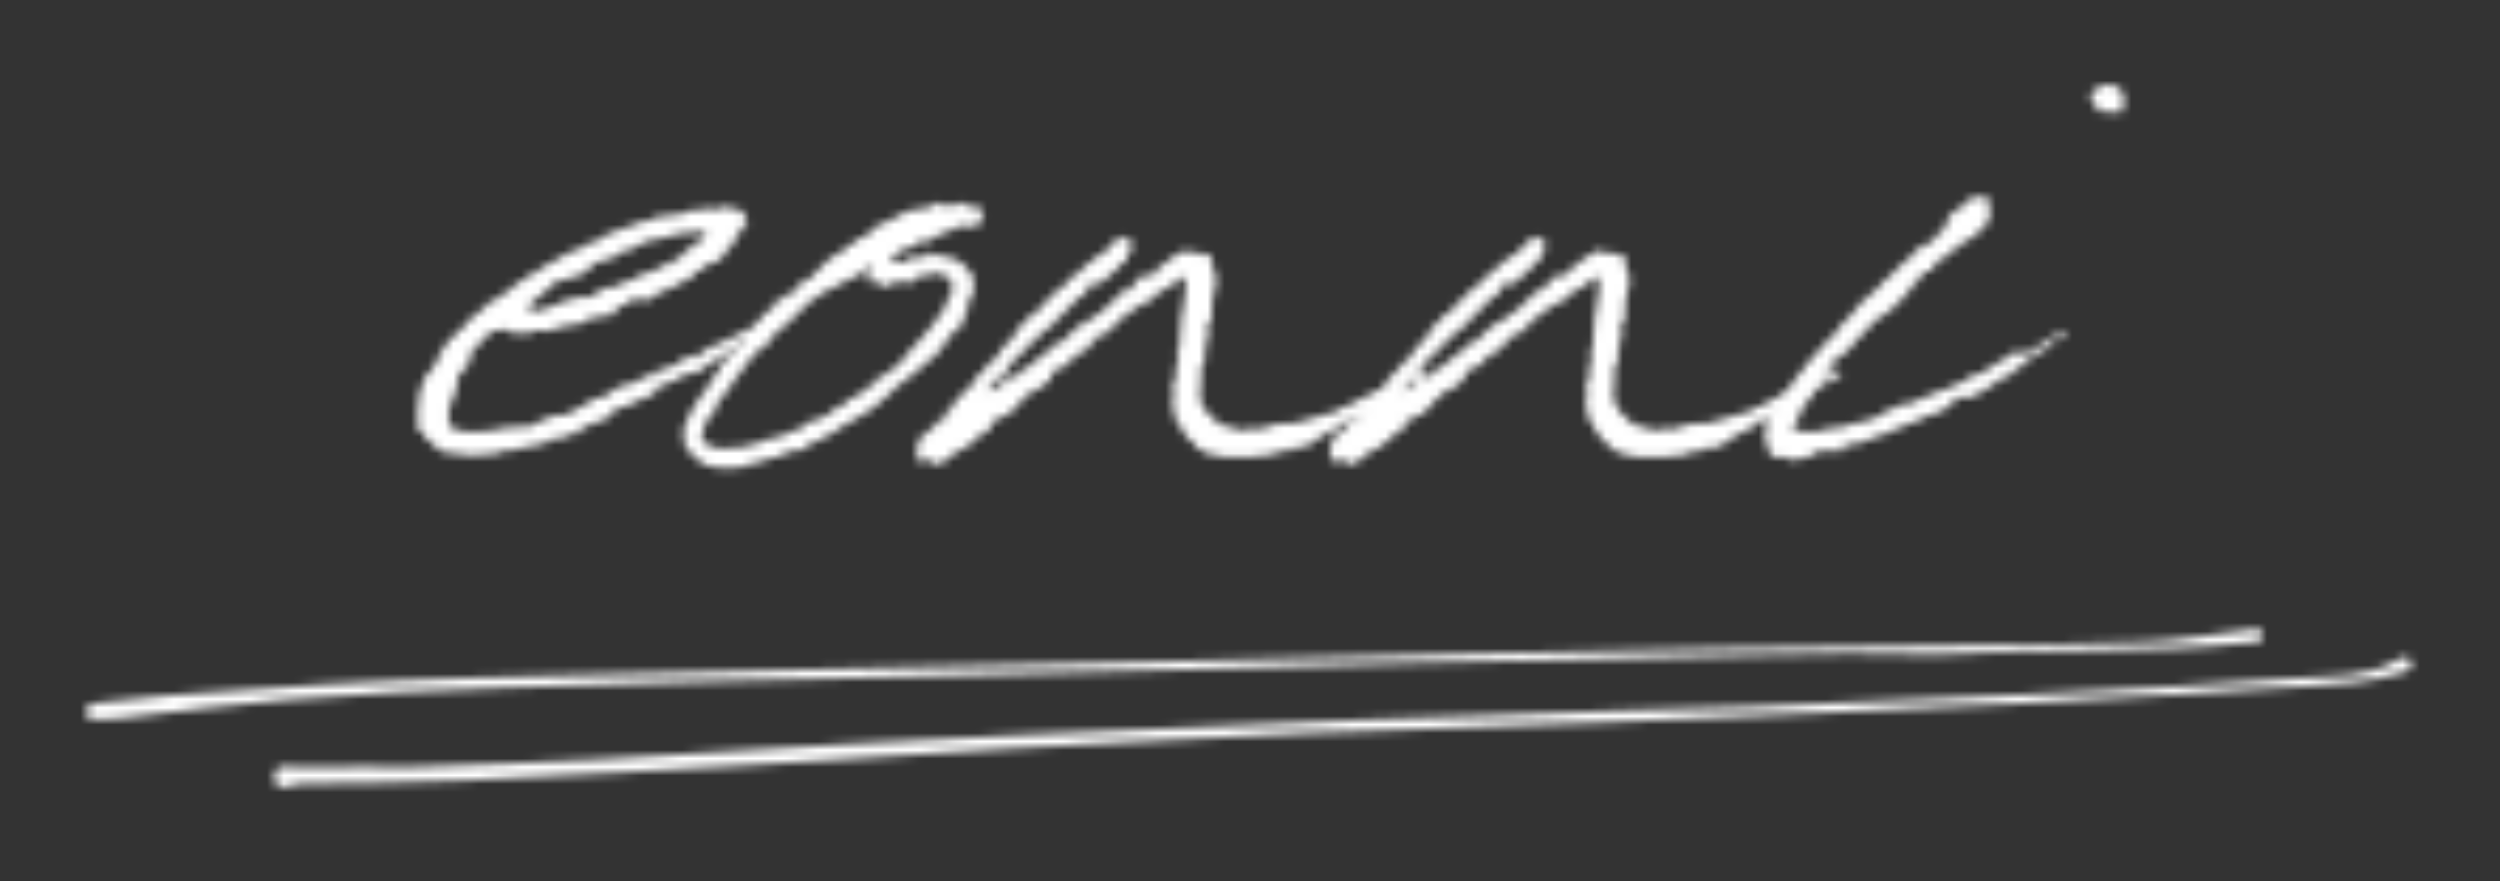
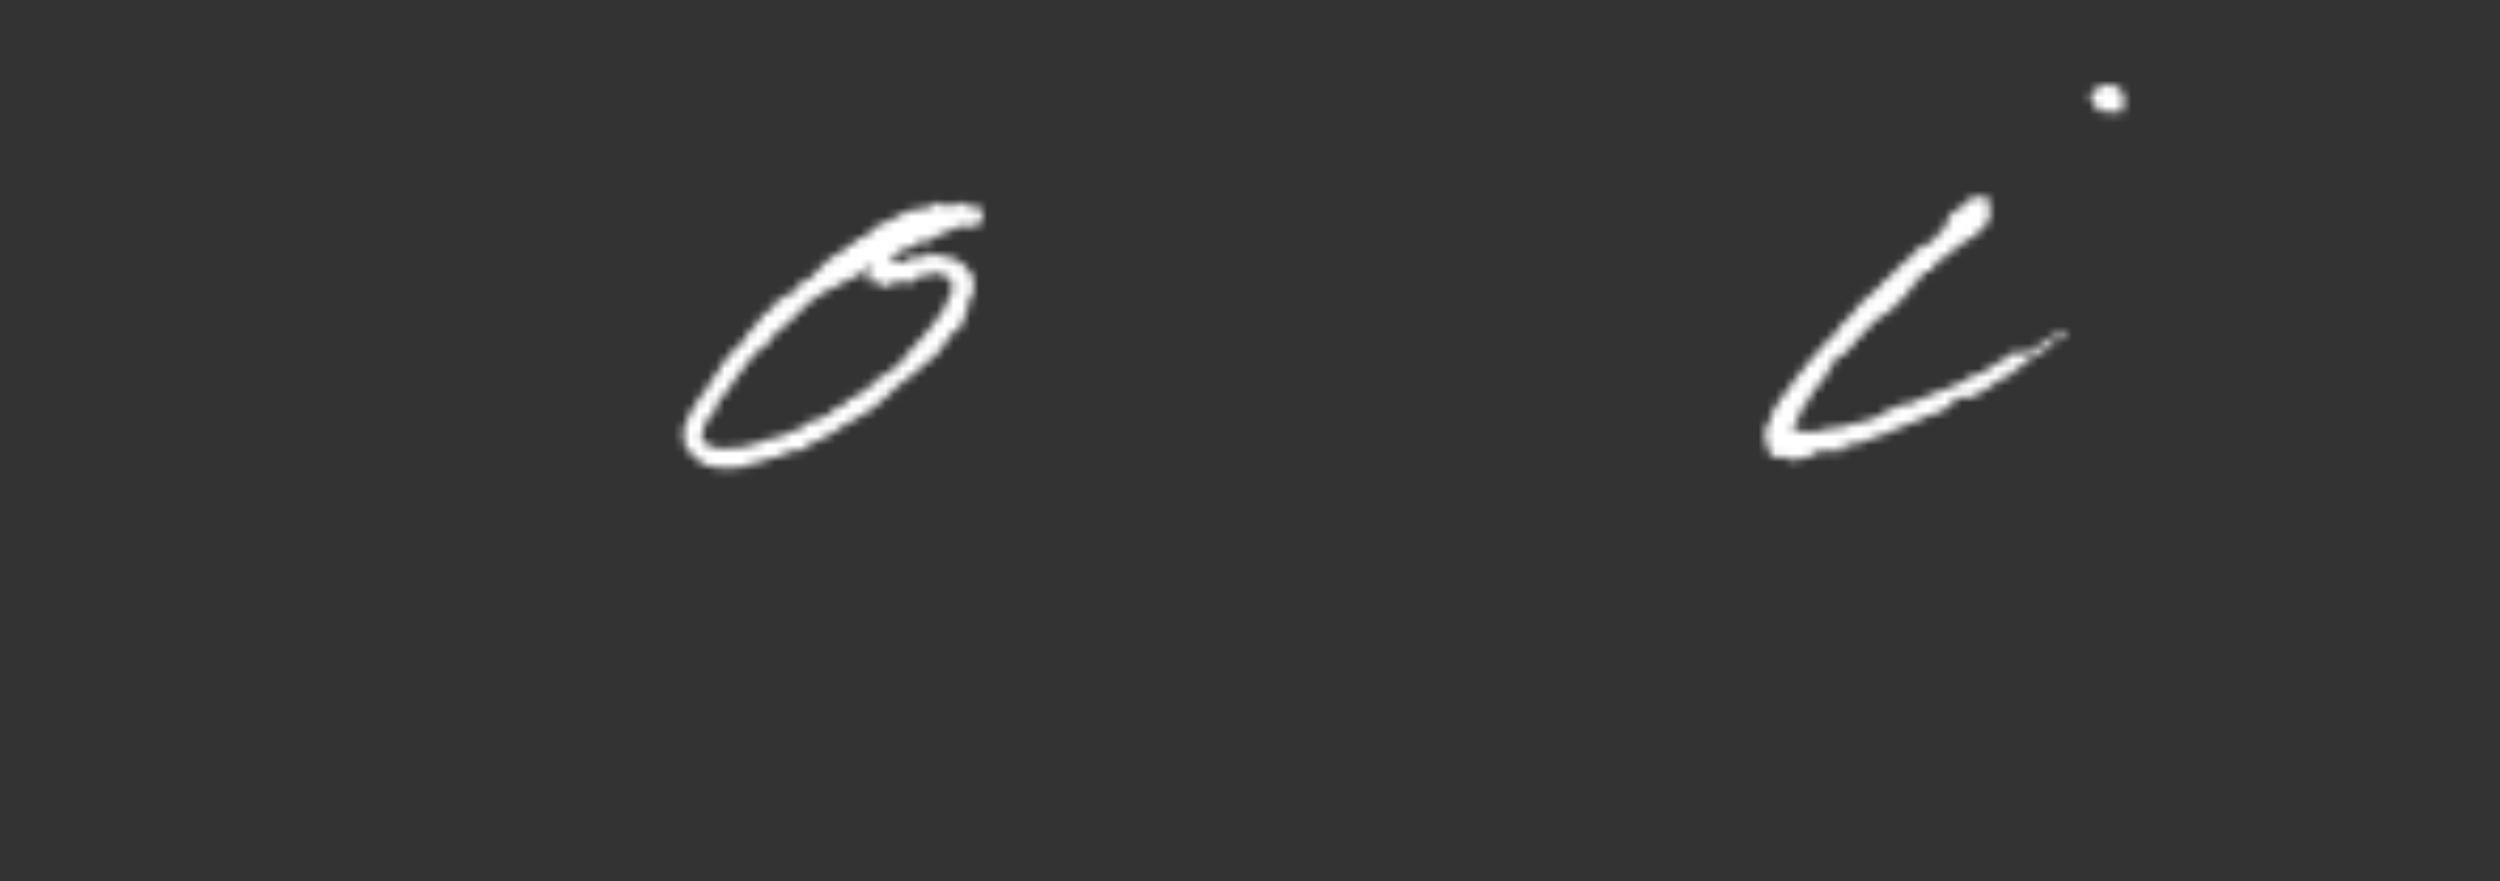
<svg xmlns="http://www.w3.org/2000/svg" fill="none" viewBox="0 0 295 104" height="104" width="295">
  <rect x="0" y="0" width="295" height="104" fill="#333333" stroke="none" />
  <mask height="83" width="275" y="10" x="10" maskUnits="userSpaceOnUse" style="mask-type:alpha" id="mask0_475_1827">
-     <path fill="black" d="M55.88 53.729C55.755 53.729 55.661 53.729 55.609 53.729C55.552 53.729 55.406 53.729 55.172 53.729C55.057 53.729 54.974 53.729 54.922 53.729C54.864 53.729 54.838 53.729 54.838 53.729C54.599 53.729 54.484 53.672 54.484 53.562C54.369 53.562 54.14 53.562 53.797 53.562C53.447 53.562 53.099 53.51 52.755 53.396C52.062 53.396 51.369 52.932 50.672 52C50.672 51.891 50.557 51.833 50.317 51.833C50.083 51.599 49.963 51.365 49.963 51.125C49.854 51.125 49.682 51.016 49.442 50.792C49.333 50.667 49.276 50.604 49.276 50.604V50.438C49.276 50.328 49.276 50.219 49.276 50.104C49.276 49.979 49.276 49.865 49.276 49.75C49.276 49.516 49.276 49.25 49.276 48.958C49.276 48.667 49.276 48.411 49.276 48.188C49.276 47.719 49.333 47.307 49.442 46.958C49.442 46.849 49.479 46.74 49.547 46.625C49.604 46.5 49.567 46.385 49.442 46.271C49.567 45.927 49.724 45.578 49.901 45.229C50.067 44.885 50.208 44.536 50.317 44.188C50.557 44.078 50.703 43.969 50.755 43.854C50.812 43.729 50.895 43.615 51.005 43.5C51.244 43.266 51.359 43.094 51.359 42.979L51.713 42.792L51.526 42.271L53.088 40.021C53.213 40.021 53.276 40.021 53.276 40.021C53.276 40.021 53.328 40.021 53.442 40.021C53.442 40.021 53.442 39.995 53.442 39.938C53.442 39.885 53.442 39.792 53.442 39.667C54.369 38.974 55.067 38.281 55.526 37.583C55.869 37.365 56.218 37.104 56.567 36.812C56.911 36.521 57.26 36.203 57.609 35.854C57.609 35.854 57.635 35.828 57.692 35.771C57.744 35.719 57.838 35.625 57.963 35.5C58.072 35.5 58.156 35.474 58.213 35.417C58.265 35.365 58.359 35.333 58.484 35.333C58.484 35.224 58.593 35.167 58.817 35.167C58.942 35.042 59.005 34.979 59.005 34.979C59.005 34.979 59.057 34.927 59.172 34.812C59.406 34.703 59.578 34.62 59.692 34.562C59.802 34.495 59.922 34.406 60.047 34.292C60.265 34.057 60.494 33.854 60.734 33.688C60.968 33.51 61.14 33.365 61.255 33.25C62.057 33.016 62.463 32.724 62.463 32.375C62.588 32.375 62.76 32.323 62.984 32.208C62.984 32.208 63.047 32.208 63.172 32.208L64.026 31.521C64.609 31.287 65.099 31.031 65.505 30.75C65.906 30.458 66.343 30.198 66.817 29.958H66.984C67.218 29.724 67.448 29.604 67.671 29.604C67.796 29.604 67.885 29.604 67.942 29.604C67.994 29.604 68.026 29.604 68.026 29.604C68.609 29.037 69.302 28.688 70.109 28.562C70.343 28.344 70.599 28.203 70.88 28.146C71.171 28.078 71.38 27.932 71.505 27.708C71.724 27.583 71.953 27.495 72.192 27.438C72.427 27.385 72.656 27.302 72.88 27.188C72.88 27.188 72.963 27.162 73.13 27.104C73.307 27.037 73.463 27 73.588 27C73.588 26.891 73.64 26.833 73.755 26.833C73.864 26.833 73.921 26.833 73.921 26.833C74.046 26.833 74.161 26.807 74.276 26.75C74.385 26.698 74.557 26.604 74.796 26.479C74.906 26.479 75.015 26.427 75.13 26.312C75.364 26.203 75.656 26.146 76.005 26.146C76.114 26.146 76.171 26.146 76.171 26.146C76.296 26.146 76.411 26.083 76.526 25.958C76.635 25.958 76.718 25.958 76.776 25.958C76.843 25.958 76.88 25.958 76.88 25.958C77.224 25.615 77.744 25.438 78.442 25.438C78.661 25.438 78.802 25.438 78.859 25.438C78.927 25.438 79.015 25.438 79.13 25.438C79.13 25.438 79.213 25.412 79.38 25.354C79.557 25.302 79.703 25.271 79.817 25.271C79.817 25.271 79.88 25.271 80.005 25.271C80.114 25.271 80.198 25.271 80.255 25.271C80.307 25.271 80.338 25.271 80.338 25.271C80.682 25.037 81.057 24.891 81.463 24.833C81.88 24.781 82.198 24.75 82.421 24.75H82.609C82.609 24.75 82.692 24.75 82.859 24.75C83.036 24.75 83.182 24.698 83.296 24.583C83.296 24.583 83.323 24.583 83.38 24.583C83.432 24.583 83.526 24.583 83.651 24.583L84.171 24.75L85.38 24.396L87.296 24.75L87.984 25.438L88.151 26.479C88.036 26.604 87.921 26.698 87.796 26.75C87.682 26.807 87.63 26.833 87.63 26.833C87.515 27.292 87.286 27.583 86.942 27.708C86.942 28.057 86.885 28.229 86.776 28.229C86.776 28.344 86.713 28.458 86.588 28.583C86.474 28.698 86.421 28.807 86.421 28.917C86.182 28.917 86.067 29.094 86.067 29.438C86.067 29.438 86.036 29.469 85.984 29.521C85.927 29.578 85.901 29.604 85.901 29.604C85.786 29.604 85.734 29.604 85.734 29.604C85.494 29.729 85.38 29.849 85.38 29.958C85.38 30.198 85.26 30.406 85.026 30.583C84.802 30.75 84.573 30.891 84.338 31H84.171C84.046 31 83.927 31.031 83.817 31.083C83.703 31.141 83.531 31.229 83.296 31.354C83.296 31.469 83.177 31.578 82.942 31.688C82.718 31.802 82.546 31.917 82.421 32.042C82.073 32.042 81.901 32.156 81.901 32.375C81.786 32.724 81.385 33.016 80.692 33.25C80.692 33.25 80.661 33.25 80.609 33.25C80.552 33.25 80.526 33.25 80.526 33.25L80.005 33.083L80.338 33.604C79.88 33.828 79.359 33.938 78.776 33.938C78.427 34.521 77.968 34.812 77.401 34.812C77.276 34.812 77.213 34.812 77.213 34.812C77.213 34.812 77.156 34.812 77.046 34.812V35.333H74.276V35.854H74.109C73.635 35.854 73.171 36.083 72.713 36.542C72.713 36.667 72.536 36.906 72.192 37.25H70.984L70.109 37.583H69.421L68.901 38.104L65.942 38.625L64.734 39.146L64.546 38.979H63.172L62.463 39.333H60.734L59.172 38.812C59.057 38.812 59.005 38.844 59.005 38.896C59.005 38.953 59.005 38.979 59.005 38.979C58.88 38.979 58.76 38.979 58.651 38.979C58.536 38.979 58.422 38.979 58.297 38.979C58.297 39.094 58.239 39.146 58.13 39.146C58.015 39.146 57.901 39.182 57.776 39.25C57.661 39.307 57.609 39.333 57.609 39.333C57.609 39.682 57.38 39.969 56.922 40.188C56.797 40.312 56.734 40.406 56.734 40.458C56.734 40.516 56.619 40.599 56.401 40.708C56.276 40.833 56.182 40.953 56.13 41.062C56.072 41.177 55.989 41.292 55.88 41.417C55.64 41.417 55.526 41.531 55.526 41.75C55.526 42.792 55.177 43.49 54.484 43.833C54.026 44.073 53.906 44.365 54.13 44.708C54.015 45.167 53.901 45.604 53.776 46.021C53.661 46.427 53.552 46.854 53.442 47.312C53.328 47.427 53.239 47.516 53.172 47.583C53.114 47.641 53.088 47.667 53.088 47.667C52.974 48.125 52.922 48.594 52.922 49.062C52.922 49.521 53.036 49.979 53.276 50.438C53.494 50.677 53.843 50.792 54.317 50.792C54.536 50.792 54.677 50.823 54.734 50.875C54.802 50.932 54.89 50.958 55.005 50.958C55.239 50.958 55.411 50.958 55.526 50.958C55.635 50.958 55.807 50.958 56.047 50.958C56.39 50.958 56.739 50.932 57.088 50.875C57.432 50.823 57.781 50.792 58.13 50.792C58.474 50.667 58.822 50.578 59.172 50.521C59.515 50.469 59.922 50.438 60.38 50.438C60.505 50.438 60.619 50.411 60.734 50.354C60.843 50.302 60.963 50.271 61.088 50.271L62.13 50.438L65.255 49.042H65.776C65.885 49.042 65.994 49.016 66.109 48.958C66.234 48.906 66.349 48.875 66.463 48.875C66.698 48.875 66.869 48.932 66.984 49.042C67.218 48.698 67.448 48.495 67.671 48.438C67.906 48.385 68.078 48.302 68.192 48.188C68.776 47.953 69.119 47.781 69.234 47.667C69.703 47.198 70.114 46.958 70.463 46.958C70.682 46.958 70.765 46.958 70.713 46.958C70.656 46.958 70.682 46.958 70.796 46.958C70.921 46.849 71.156 46.792 71.505 46.792C71.505 46.792 71.531 46.766 71.588 46.708C71.64 46.656 71.671 46.562 71.671 46.438C71.671 46.328 71.724 46.271 71.838 46.271C71.963 46.271 72.026 46.271 72.026 46.271C72.244 46.036 72.531 45.865 72.88 45.75C72.88 45.641 73.114 45.583 73.588 45.583C73.588 45.458 73.698 45.344 73.921 45.229H74.109L74.276 45.396L77.046 44.021L77.401 44.354L77.734 43.5C77.734 43.5 77.76 43.5 77.817 43.5C77.885 43.5 77.974 43.5 78.088 43.5C78.088 43.5 78.114 43.5 78.171 43.5C78.224 43.5 78.255 43.5 78.255 43.5C78.255 43.5 78.281 43.5 78.338 43.5C78.406 43.5 78.442 43.5 78.442 43.5C78.552 43.375 78.661 43.312 78.776 43.312H78.963C79.073 43.312 79.13 43.312 79.13 43.312C79.239 43.203 79.323 43.146 79.38 43.146C79.448 43.146 79.536 43.094 79.651 42.979C79.651 42.979 79.677 42.979 79.734 42.979C79.786 42.979 79.817 42.979 79.817 42.979C79.942 42.745 80.286 42.51 80.859 42.271C81.093 42.161 81.265 42.104 81.38 42.104C81.505 42.104 81.619 42.052 81.734 41.938L82.088 42.271L82.609 41.75L83.817 40.896H84.171L84.338 40.708C84.573 40.599 84.802 40.542 85.026 40.542C85.26 40.307 85.494 40.135 85.734 40.021C86.078 40.021 86.307 39.969 86.421 39.854C86.656 39.62 86.828 39.5 86.942 39.5C87.052 39.391 87.224 39.333 87.463 39.333C87.573 39.333 87.63 39.271 87.63 39.146C87.864 39.036 88.067 38.953 88.234 38.896C88.411 38.844 88.557 38.812 88.671 38.812C88.796 38.812 88.859 38.812 88.859 38.812L89.713 38.292L90.234 39.333L89.192 39.667C89.078 39.792 88.932 39.911 88.755 40.021C88.588 40.135 88.328 40.188 87.984 40.188C87.984 40.188 87.927 40.188 87.817 40.188C87.692 40.312 87.536 40.432 87.359 40.542C87.192 40.656 86.994 40.771 86.776 40.896C86.427 41.12 86.109 41.349 85.817 41.583C85.526 41.823 85.26 42.052 85.026 42.271C84.677 42.396 84.385 42.516 84.151 42.625C83.927 42.74 83.698 42.911 83.463 43.146C83.349 43.26 83.177 43.375 82.942 43.5C82.718 43.615 82.489 43.786 82.255 44.021H82.088L80.526 44.188L80.338 44.708C79.989 44.823 79.76 44.875 79.651 44.875C79.067 45.224 78.369 45.516 77.567 45.75L77.213 46.438C77.099 46.562 76.927 46.682 76.692 46.792C76.468 46.906 76.239 46.958 76.005 46.958C74.614 47.781 73.343 48.245 72.192 48.354L72.546 48.875H72.359C72.244 48.99 72.13 49.078 72.005 49.146C71.89 49.203 71.724 49.286 71.505 49.396C71.156 49.51 70.744 49.682 70.276 49.917C69.817 50.156 69.296 50.328 68.713 50.438L68.38 51.125C68.255 51.125 68.192 51.125 68.192 51.125C68.078 51.125 67.994 51.125 67.942 51.125C67.885 51.125 67.796 51.125 67.671 51.125C67.213 51.365 66.635 51.599 65.942 51.833C65.942 51.833 65.88 51.833 65.755 51.833C65.64 51.833 65.474 51.833 65.255 51.833C65.255 51.833 65.218 51.833 65.151 51.833C65.093 51.833 65.01 51.833 64.901 51.833C64.661 52.292 63.849 52.578 62.463 52.688C62.349 52.688 62.234 52.724 62.109 52.792C61.994 52.849 61.828 52.875 61.609 52.875C60.911 53.099 60.276 53.208 59.692 53.208C59.692 53.208 59.63 53.208 59.505 53.208C59.39 53.208 59.281 53.208 59.172 53.208L59.005 53.396C58.656 53.396 58.422 53.453 58.297 53.562C57.947 53.562 57.572 53.589 57.172 53.646C56.765 53.698 56.39 53.729 56.047 53.729C56.047 53.729 56.015 53.729 55.963 53.729C55.906 53.729 55.88 53.729 55.88 53.729ZM65.067 33.771C64.718 34.01 64.317 34.354 63.859 34.812C63.859 34.812 63.802 34.87 63.692 34.979C63.692 35.104 63.572 35.167 63.338 35.167C63.099 35.281 62.755 35.682 62.297 36.375C62.182 36.49 62.13 36.542 62.13 36.542C62.13 36.542 62.067 36.604 61.942 36.729C62.067 36.729 62.182 36.667 62.297 36.542C62.406 36.542 62.463 36.542 62.463 36.542C62.463 36.542 62.526 36.542 62.651 36.542C62.76 36.542 62.817 36.542 62.817 36.542C62.817 36.542 62.869 36.542 62.984 36.542C63.109 36.667 63.224 36.729 63.338 36.729C63.447 36.729 63.531 36.703 63.588 36.646C63.656 36.578 63.744 36.542 63.859 36.542C64.203 36.432 64.489 36.349 64.713 36.292C64.948 36.24 65.182 36.146 65.421 36.021C65.765 35.911 66.171 35.74 66.63 35.5C66.974 35.391 67.265 35.307 67.505 35.25C67.739 35.198 67.911 35.167 68.026 35.167C68.26 35.167 68.432 35.141 68.546 35.083C68.656 35.016 68.713 34.979 68.713 34.979C68.838 34.979 68.927 34.979 68.984 34.979C69.036 34.979 69.119 34.979 69.234 34.979L69.421 35.167C69.989 34.932 70.338 34.698 70.463 34.458C70.807 34.24 71.156 34.073 71.505 33.958C71.849 33.833 72.255 33.771 72.713 33.771C72.823 33.771 72.88 33.771 72.88 33.771L73.588 33.25H73.921C74.046 33.25 74.161 33.198 74.276 33.083C74.276 33.083 74.328 33.083 74.442 33.083C74.552 33.083 74.671 33.021 74.796 32.896C74.906 32.896 74.963 32.87 74.963 32.812C74.963 32.76 75.015 32.729 75.13 32.729C75.364 32.495 75.656 32.349 76.005 32.292C76.349 32.24 76.64 32.156 76.88 32.042C76.989 31.917 77.276 31.802 77.734 31.688C77.734 31.688 77.76 31.662 77.817 31.604C77.885 31.552 77.974 31.469 78.088 31.354C78.198 31.229 78.281 31.141 78.338 31.083C78.406 31.031 78.442 31 78.442 31L78.776 31.354C78.901 31.354 78.989 31.328 79.046 31.271C79.099 31.203 79.13 31.167 79.13 31.167C79.239 31.057 79.323 30.974 79.38 30.917C79.448 30.865 79.536 30.771 79.651 30.646C79.885 30.427 80.177 30.25 80.526 30.125C80.526 29.906 80.698 29.729 81.046 29.604C81.39 29.146 82.026 28.688 82.942 28.229L83.296 27.188C83.296 27.188 83.239 27.188 83.13 27.188C82.781 27.188 82.609 27.245 82.609 27.354C82.484 27.354 82.421 27.385 82.421 27.438C82.421 27.495 82.364 27.521 82.255 27.521C82.14 27.521 82.088 27.521 82.088 27.521C81.963 27.412 81.843 27.354 81.734 27.354C81.619 27.354 81.531 27.385 81.463 27.438C81.406 27.495 81.323 27.521 81.213 27.521C81.099 27.521 80.984 27.521 80.859 27.521C80.744 27.521 80.635 27.521 80.526 27.521C80.526 27.521 80.489 27.521 80.421 27.521C80.364 27.521 80.338 27.521 80.338 27.521C80.224 27.521 79.823 27.641 79.13 27.875C79.13 27.875 79.099 27.875 79.046 27.875C78.989 27.875 78.843 27.932 78.609 28.042C78.494 28.042 78.442 28.042 78.442 28.042C78.442 28.042 78.38 28.042 78.255 28.042C78.14 28.167 77.911 28.229 77.567 28.229C77.218 28.229 76.989 28.287 76.88 28.396C76.296 28.396 75.828 28.573 75.484 28.917C74.786 29.156 74.385 29.385 74.276 29.604C74.161 29.604 74.073 29.604 74.005 29.604C73.948 29.604 73.807 29.604 73.588 29.604C73.463 29.729 73.369 29.792 73.317 29.792C73.26 29.792 73.177 29.849 73.067 29.958C73.177 29.958 73.005 30.078 72.546 30.312C72.073 30.427 71.661 30.573 71.317 30.75C70.968 30.917 70.619 31 70.276 31C69.927 31.349 69.755 31.521 69.755 31.521C69.531 31.635 69.182 31.917 68.713 32.375C68.364 32.375 67.963 32.495 67.505 32.729C67.39 32.844 67.276 32.896 67.151 32.896C67.036 32.896 66.864 32.958 66.63 33.083L66.463 32.896L65.942 33.25H65.421L65.067 33.771ZM90.755 38.812C90.531 38.812 90.302 38.698 90.067 38.458L90.755 37.938L90.942 38.812C90.942 38.812 90.906 38.812 90.838 38.812C90.781 38.812 90.755 38.812 90.755 38.812Z" />
    <path fill="black" d="M111.249 40.896C111.009 41.12 110.837 41.349 110.728 41.583C110.613 41.823 110.384 42.052 110.04 42.271C109.801 42.51 109.337 42.854 108.644 43.312C108.644 43.438 108.525 43.615 108.29 43.833C107.832 44.073 107.509 44.281 107.332 44.458C107.165 44.625 106.905 44.828 106.561 45.062C106.212 45.286 105.894 45.542 105.603 45.833C105.311 46.125 105.051 46.391 104.832 46.625C104.707 46.74 104.499 46.911 104.207 47.146C103.926 47.37 103.67 47.599 103.436 47.833C103.196 48.073 102.967 48.245 102.749 48.354C102.275 48.594 101.837 48.854 101.436 49.146C101.03 49.427 100.603 49.682 100.144 49.917C99.905 50.031 99.67 50.146 99.436 50.271C99.212 50.385 98.983 50.557 98.749 50.792C98.634 50.906 98.488 50.99 98.311 51.042C98.144 51.099 97.941 51.245 97.707 51.479C97.707 51.479 97.676 51.479 97.624 51.479C97.566 51.479 97.478 51.479 97.353 51.479C97.004 51.828 96.566 52.062 96.04 52.188C95.525 52.302 95.155 52.583 94.936 53.042C93.894 53.042 92.962 53.271 92.144 53.729C91.795 54.073 91.509 54.135 91.29 53.917C90.941 54.026 90.592 54.167 90.249 54.333C89.9 54.51 89.488 54.604 89.019 54.604C88.561 54.604 88.28 54.776 88.165 55.125C88.04 55.125 87.926 55.094 87.811 55.042C87.702 54.984 87.53 55.01 87.29 55.125C86.946 55.234 86.426 55.292 85.728 55.292C85.618 55.292 85.535 55.292 85.478 55.292C85.41 55.292 85.374 55.292 85.374 55.292C85.155 55.068 85.04 55.01 85.04 55.125C84.696 55.234 84.436 55.234 84.269 55.125C84.092 55.01 83.884 54.958 83.644 54.958C83.644 54.958 83.592 54.958 83.478 54.958C83.353 54.958 83.181 54.896 82.957 54.771C82.722 54.547 82.431 54.292 82.082 54C81.738 53.708 81.446 53.448 81.207 53.208C80.639 52.406 80.467 51.708 80.686 51.125C80.686 51.016 80.686 50.906 80.686 50.792C80.686 50.667 80.686 50.552 80.686 50.438C80.811 50.094 81.103 49.453 81.561 48.521C81.676 48.302 81.847 48.016 82.082 47.667C82.321 47.323 82.551 46.974 82.769 46.625C83.118 46.391 83.41 45.979 83.644 45.396C83.884 44.828 84.228 44.37 84.686 44.021C84.926 43.552 85.04 43.26 85.04 43.146C85.04 42.911 85.217 42.792 85.561 42.792C85.676 42.682 85.702 42.573 85.644 42.458C85.592 42.333 85.618 42.219 85.728 42.104C85.967 42.104 86.082 41.99 86.082 41.75C86.655 41.406 86.999 41.057 87.124 40.708C87.124 40.708 87.217 40.682 87.394 40.625C87.561 40.573 87.644 40.49 87.644 40.375C87.759 40.141 87.842 39.995 87.894 39.938C87.952 39.885 87.978 39.792 87.978 39.667C88.676 38.974 89.134 38.453 89.374 38.104C89.717 37.76 90.009 37.354 90.249 36.896C90.358 36.896 90.644 36.781 91.103 36.542C91.103 36.323 91.165 36.094 91.29 35.854C91.749 35.62 92.176 35.328 92.582 34.979C92.983 34.635 93.478 34.406 94.061 34.292C94.061 34.182 94.061 34.073 94.061 33.958C94.061 33.833 94.061 33.771 94.061 33.771C94.295 33.536 94.551 33.333 94.832 33.167C95.124 32.99 95.441 32.844 95.79 32.729C95.79 32.62 95.905 32.448 96.144 32.208C96.379 31.974 96.582 31.802 96.749 31.688C96.926 31.578 97.071 31.406 97.186 31.167C97.42 31.057 97.769 30.771 98.228 30.312C98.462 30.188 98.665 30.073 98.832 29.958C99.009 29.849 99.212 29.729 99.436 29.604C99.67 29.604 99.79 29.495 99.79 29.271C100.025 29.146 100.144 28.974 100.144 28.75C100.254 28.865 100.483 28.917 100.832 28.917C100.941 28.682 100.999 28.391 100.999 28.042C101.233 28.042 101.467 28.104 101.707 28.229C101.926 27.995 102.186 27.766 102.478 27.542C102.769 27.307 103.087 27.073 103.436 26.833C103.436 26.833 103.462 26.75 103.519 26.583C103.571 26.406 103.665 26.26 103.79 26.146C103.79 26.26 103.816 26.344 103.874 26.396C103.926 26.453 103.9 26.599 103.79 26.833C104.249 26.49 104.478 26.26 104.478 26.146C104.821 26.021 105.144 25.906 105.436 25.792C105.728 25.682 105.983 25.562 106.207 25.438C106.332 25.438 106.394 25.328 106.394 25.104C106.394 25.104 106.42 25.104 106.478 25.104C106.53 25.104 106.561 25.104 106.561 25.104C107.019 24.87 107.42 24.75 107.769 24.75C108.113 24.75 108.525 24.698 108.999 24.583C109.108 24.458 109.249 24.432 109.415 24.5C109.592 24.557 109.801 24.521 110.04 24.396C110.04 24.177 110.15 24 110.374 23.875C110.608 24 110.754 24.062 110.811 24.062C110.863 24.062 110.946 24.12 111.061 24.229C111.754 24.12 112.446 24.12 113.144 24.229C113.144 24.12 113.196 24.062 113.311 24.062C113.436 24.062 113.551 24 113.665 23.875C113.79 24 113.962 24.094 114.186 24.146C114.42 24.203 114.655 24.349 114.894 24.583C115.004 24.458 115.087 24.396 115.144 24.396C115.196 24.396 115.29 24.344 115.415 24.229C115.634 24.469 115.749 24.703 115.749 24.938C115.749 25.162 115.863 25.391 116.103 25.625C115.754 26.198 115.405 26.599 115.061 26.833C113.905 26.49 112.863 26.662 111.936 27.354C111.821 27.354 111.707 27.385 111.582 27.438C111.467 27.495 111.295 27.521 111.061 27.521C111.061 27.521 111.03 27.557 110.978 27.625C110.92 27.682 110.837 27.823 110.728 28.042C110.728 27.932 110.551 27.823 110.207 27.708C110.207 28.057 110.15 28.229 110.04 28.229C110.04 28.229 110.04 28.26 110.04 28.312C110.04 28.37 110.04 28.396 110.04 28.396C109.566 28.396 109.332 28.396 109.332 28.396C109.108 28.51 108.936 28.562 108.811 28.562C108.696 28.562 108.525 28.562 108.29 28.562C108.176 28.802 108.066 28.974 107.957 29.083C107.717 29.208 107.374 29.271 106.915 29.271C106.676 29.495 106.092 29.844 105.165 30.312C105.165 30.312 105.191 30.344 105.249 30.396C105.316 30.453 105.353 30.599 105.353 30.833C105.696 30.833 106.045 30.891 106.394 31C106.613 30.766 106.874 30.62 107.165 30.562C107.457 30.51 107.717 30.427 107.957 30.312C108.176 30.312 108.405 30.312 108.644 30.312C108.879 30.312 109.108 30.312 109.332 30.312C109.332 30.188 109.332 30.099 109.332 30.042C109.332 29.99 109.332 29.906 109.332 29.792C110.259 30.016 110.863 30.162 111.144 30.229C111.436 30.287 111.754 30.312 112.103 30.312C112.337 30.427 112.566 30.542 112.79 30.667C113.025 30.781 113.259 30.891 113.499 31C114.082 31.573 114.483 32.031 114.707 32.375C114.832 32.724 114.894 33.073 114.894 33.417C114.894 33.766 114.894 34.115 114.894 34.458C114.42 35.042 114.186 35.74 114.186 36.542C113.962 36.781 113.853 37.042 113.853 37.333C113.853 37.625 113.733 37.885 113.499 38.104C113.499 38.229 113.499 38.323 113.499 38.375C113.499 38.432 113.499 38.458 113.499 38.458C112.801 38.917 112.337 39.323 112.103 39.667C111.879 40.141 111.592 40.552 111.249 40.896ZM82.769 52C82.894 52.115 83.186 52.286 83.644 52.521C83.884 52.635 84.202 52.75 84.603 52.875C85.009 52.99 85.384 52.99 85.728 52.875C85.967 52.75 86.176 52.724 86.353 52.792C86.519 52.849 86.717 52.875 86.936 52.875C87.41 52.75 87.821 52.661 88.165 52.604C88.514 52.552 88.858 52.469 89.207 52.354C89.551 52.12 90.009 51.948 90.582 51.833C91.165 51.708 91.686 51.594 92.144 51.479C92.488 51.245 92.863 51.073 93.269 50.958C93.686 50.849 94.066 50.729 94.415 50.604C94.634 50.495 94.983 50.208 95.457 49.75C95.915 49.75 96.316 49.635 96.665 49.396C97.009 49.161 97.415 48.99 97.874 48.875C97.874 48.875 97.874 48.823 97.874 48.708C98.108 48.474 98.457 48.24 98.915 48C99.733 47.781 100.196 47.432 100.311 46.958C100.42 46.958 100.504 46.932 100.561 46.875C100.629 46.823 100.665 46.792 100.665 46.792C100.665 46.906 100.775 46.958 100.999 46.958C101.233 46.5 101.551 46.219 101.957 46.104C102.358 45.979 102.676 45.688 102.915 45.229C103.025 45.229 103.108 45.229 103.165 45.229C103.233 45.229 103.321 45.229 103.436 45.229C103.436 45.12 103.405 45.036 103.353 44.979C103.295 44.911 103.269 44.875 103.269 44.875C103.613 44.766 103.9 44.594 104.124 44.354C104.124 44.245 104.176 44.188 104.29 44.188C104.415 44.188 104.478 44.188 104.478 44.188C104.821 43.953 105.082 43.75 105.249 43.583C105.426 43.406 105.634 43.26 105.874 43.146C105.874 43.036 105.983 42.979 106.207 42.979C106.332 42.854 106.394 42.74 106.394 42.625C106.394 42.516 106.446 42.396 106.561 42.271C106.905 41.927 107.228 41.578 107.519 41.229C107.811 40.885 108.129 40.536 108.478 40.188C108.821 39.729 109.17 39.328 109.519 38.979C109.863 38.635 110.15 38.286 110.374 37.938C110.608 37.703 110.728 37.474 110.728 37.25C111.071 37.016 111.301 36.724 111.415 36.375C111.525 36.031 111.644 35.74 111.769 35.5C111.988 35.281 112.129 35.021 112.186 34.729C112.254 34.438 112.342 34.12 112.457 33.771C112.217 33.536 112.103 33.245 112.103 32.896C112.103 32.896 112.045 32.896 111.936 32.896C111.821 32.896 111.769 32.844 111.769 32.729C111.295 32.495 111.124 32.375 111.249 32.375C110.551 32.375 110.087 32.323 109.853 32.208C109.504 32.323 109.275 32.552 109.165 32.896C109.275 32.786 109.238 32.703 109.061 32.646C108.894 32.594 108.811 32.562 108.811 32.562C108.462 32.562 108.233 32.62 108.124 32.729C107.884 32.844 107.712 33.016 107.603 33.25C107.488 33.49 107.316 33.542 107.082 33.417C106.842 33.307 106.634 33.25 106.457 33.25C106.29 33.25 106.092 33.198 105.874 33.083C105.4 33.542 104.988 33.828 104.644 33.938C104.42 33.719 104.191 33.542 103.957 33.417C103.259 33.417 102.738 33.307 102.394 33.083C102.394 32.958 102.394 32.844 102.394 32.729C102.394 32.62 102.394 32.5 102.394 32.375C102.504 32.266 102.613 32.156 102.728 32.042C102.853 31.917 102.967 31.802 103.082 31.688C102.967 31.688 102.884 31.662 102.832 31.604C102.775 31.552 102.749 31.521 102.749 31.521C102.624 31.635 102.441 31.719 102.207 31.771C101.983 31.828 101.816 31.974 101.707 32.208C101.358 32.323 101.066 32.495 100.832 32.729C100.025 32.969 99.446 33.26 99.103 33.604C98.978 33.479 98.884 33.51 98.832 33.688C98.775 33.854 98.629 33.938 98.394 33.938C98.17 33.938 97.941 34.031 97.707 34.208C97.467 34.375 97.238 34.521 97.019 34.646C96.545 34.87 96.108 35.156 95.707 35.5C95.301 35.849 94.874 36.26 94.415 36.729C94.415 36.729 94.379 36.76 94.311 36.812C94.254 36.87 94.228 36.896 94.228 36.896C93.769 37.354 93.337 37.792 92.936 38.208C92.53 38.615 92.04 38.99 91.457 39.333C91.217 39.557 90.988 39.958 90.769 40.542C90.644 40.542 90.551 40.573 90.499 40.625C90.441 40.682 90.358 40.708 90.249 40.708C89.316 41.406 88.389 42.448 87.457 43.833C87.457 44.073 87.347 44.188 87.124 44.188C86.889 44.536 86.66 44.885 86.436 45.229C86.202 45.578 85.967 45.927 85.728 46.271C85.618 46.385 85.535 46.5 85.478 46.625C85.41 46.74 85.264 46.849 85.04 46.958C85.04 47.083 84.957 47.266 84.79 47.5C84.613 47.724 84.457 47.953 84.332 48.188C84.332 48.302 84.332 48.385 84.332 48.438C84.332 48.495 84.332 48.583 84.332 48.708C83.639 49.167 83.238 49.688 83.124 50.271C83.014 50.844 82.894 51.417 82.769 52Z" />
-     <path fill="black" d="M109.862 54.438L109.674 54.25L108.633 54.438C108.414 54.438 108.237 54.318 108.112 54.083C108.237 53.969 108.299 53.854 108.299 53.729C108.174 53.615 108.112 53.448 108.112 53.208C108.237 53.099 108.273 53.016 108.216 52.958C108.148 52.906 108.112 52.875 108.112 52.875L108.82 51.312L109.674 50.958L109.862 50.438H110.195L110.383 49.917L111.237 49.562C111.237 49.562 111.299 49.479 111.424 49.312C111.539 49.135 111.591 48.99 111.591 48.875C111.831 48.417 112.06 48.188 112.279 48.188C112.518 47.604 112.836 47.141 113.237 46.792C113.643 46.448 114.081 46.042 114.549 45.583C114.773 45.349 114.945 45.057 115.07 44.708C115.185 44.365 115.466 44.135 115.924 44.021V43.833C116.049 43.724 116.164 43.583 116.279 43.417C116.388 43.24 116.56 43.031 116.799 42.792C116.909 42.792 117.081 42.682 117.32 42.458C117.43 42.224 117.57 42.052 117.737 41.938C117.914 41.812 118.008 41.641 118.008 41.417C118.242 41.182 118.471 40.917 118.695 40.625C118.93 40.333 119.164 40.135 119.404 40.021C119.404 39.786 119.456 39.667 119.57 39.667C119.57 39.667 119.596 39.641 119.654 39.583C119.721 39.531 119.758 39.5 119.758 39.5L120.091 38.812L120.445 38.292C120.904 38.292 121.133 38.12 121.133 37.771C121.133 37.427 121.305 37.25 121.654 37.25L122.008 37.062C122.242 36.953 122.388 36.844 122.445 36.729C122.497 36.604 122.581 36.49 122.695 36.375C122.695 36.375 122.721 36.349 122.779 36.292C122.846 36.24 122.883 36.146 122.883 36.021C123.101 35.802 123.268 35.661 123.383 35.604C123.508 35.536 123.622 35.448 123.737 35.333C123.737 35.224 123.763 35.167 123.82 35.167C123.888 35.167 123.924 35.167 123.924 35.167C124.383 34.698 124.555 34.458 124.445 34.458C125.138 34.115 125.596 33.766 125.82 33.417C125.945 33.307 126.06 33.167 126.174 33C126.284 32.823 126.404 32.677 126.529 32.562C126.747 32.562 126.888 32.536 126.945 32.479C127.013 32.411 127.101 32.323 127.216 32.208C127.325 32.099 127.466 31.958 127.633 31.792C127.81 31.615 127.966 31.469 128.091 31.354C127.966 31.354 128.138 31.24 128.612 31C128.612 31 128.664 30.948 128.779 30.833C129.013 30.365 129.414 30.125 129.987 30.125L131.737 28.229H132.258L132.945 27.875L133.299 28.562H133.633C133.633 28.688 133.633 28.781 133.633 28.833C133.633 28.891 133.633 28.974 133.633 29.083C133.518 29.208 133.435 29.365 133.383 29.542C133.325 29.708 133.237 29.906 133.112 30.125C132.997 30.125 132.945 30.162 132.945 30.229C132.945 30.287 132.945 30.312 132.945 30.312C132.945 30.427 132.945 30.479 132.945 30.479C132.945 30.719 132.945 30.833 132.945 30.833C132.945 30.833 132.716 30.948 132.258 31.167C132.018 31.406 131.846 31.635 131.737 31.854C131.612 31.979 131.492 32.073 131.383 32.125C131.268 32.182 131.154 32.266 131.029 32.375C131.029 32.5 131.029 32.562 131.029 32.562C130.805 32.562 130.575 32.74 130.341 33.083C130.226 33.198 130.112 33.25 129.987 33.25C129.872 33.365 129.82 33.417 129.82 33.417C129.82 33.417 129.763 33.479 129.654 33.604H129.466L128.945 33.25L127.904 34.812C127.68 34.927 127.45 35.042 127.216 35.167C126.976 35.281 126.805 35.453 126.695 35.688C126.695 35.802 126.664 35.885 126.612 35.938C126.555 35.995 126.529 36.021 126.529 36.021C126.18 36.146 125.831 36.495 125.487 37.062C125.362 37.062 125.185 37.182 124.966 37.417C124.841 37.531 124.721 37.677 124.612 37.854C124.497 38.021 124.383 38.167 124.258 38.292C124.143 38.406 123.997 38.521 123.82 38.646C123.654 38.76 123.57 38.812 123.57 38.812C123.456 38.927 123.31 39.042 123.133 39.167C122.966 39.281 122.82 39.391 122.695 39.5C122.581 39.615 122.497 39.729 122.445 39.854C122.388 39.969 122.299 40.078 122.174 40.188C121.95 40.312 121.721 40.49 121.487 40.708C121.247 40.708 121.133 40.771 121.133 40.896V41.062C121.133 41.302 121.075 41.417 120.966 41.417C120.966 41.531 120.966 41.583 120.966 41.583C120.966 41.583 120.935 41.615 120.883 41.667C120.825 41.724 120.799 41.75 120.799 41.75L120.445 41.417C120.445 41.641 120.351 41.812 120.174 41.938C120.008 42.052 119.867 42.224 119.758 42.458C119.518 42.682 119.284 42.938 119.049 43.229C118.825 43.521 118.654 43.896 118.529 44.354C118.529 44.354 118.471 44.354 118.362 44.354C118.247 44.479 118.159 44.542 118.091 44.542C118.034 44.542 118.008 44.542 118.008 44.542C117.893 44.542 117.747 44.635 117.57 44.812C117.404 44.979 117.263 45.062 117.154 45.062C117.154 45.286 117.091 45.458 116.966 45.583C116.851 45.698 116.768 45.75 116.716 45.75C116.659 45.75 116.633 45.75 116.633 45.75L116.966 46.271L117.32 45.75L118.008 45.583L118.716 44.708C118.825 44.708 118.909 44.682 118.966 44.625C119.018 44.573 119.112 44.542 119.237 44.542C119.581 44.542 119.81 44.479 119.924 44.354C120.268 44.245 120.445 44.073 120.445 43.833C120.68 43.615 120.737 43.5 120.612 43.5C120.737 43.5 120.799 43.5 120.799 43.5C120.799 43.5 120.851 43.5 120.966 43.5C121.075 43.375 121.195 43.312 121.32 43.312C121.539 43.094 121.654 42.979 121.654 42.979L122.362 42.458L123.404 41.583C123.513 41.583 123.57 41.557 123.57 41.5C123.57 41.448 123.57 41.417 123.57 41.417C124.029 41.417 124.258 41.182 124.258 40.708L124.779 40.542C124.904 40.432 125.018 40.375 125.133 40.375C125.242 40.375 125.362 40.312 125.487 40.188C125.706 39.969 125.904 39.771 126.07 39.604C126.247 39.427 126.456 39.219 126.695 38.979C127.039 38.745 127.268 38.573 127.383 38.458C127.383 38.349 127.497 38.177 127.737 37.938L127.904 38.292L128.091 38.104C128.2 38.104 128.258 38.052 128.258 37.938C128.492 37.703 128.664 37.583 128.779 37.583C128.888 37.583 128.997 37.531 129.112 37.417C129.237 37.307 129.351 37.188 129.466 37.062C129.466 37.062 129.492 37.062 129.549 37.062C129.617 37.062 129.706 37.01 129.82 36.896C129.82 36.896 129.846 36.87 129.904 36.812C129.956 36.76 129.987 36.729 129.987 36.729C130.112 36.495 130.284 36.375 130.508 36.375C130.742 36.031 130.971 35.771 131.195 35.604C131.43 35.427 131.612 35.281 131.737 35.167C131.956 34.932 132.122 34.729 132.237 34.562C132.362 34.385 132.539 34.24 132.779 34.125L132.945 34.458L133.633 33.771L133.82 33.604L134.508 32.562L135.195 32.729L135.716 32.208L136.07 32.562C136.414 31.76 136.992 31.182 137.799 30.833C137.909 30.708 138.018 30.594 138.133 30.479C138.258 30.37 138.372 30.25 138.487 30.125L138.841 30.312L139.008 29.958L140.237 29.438L140.57 29.958L141.091 29.792L141.445 30.125L141.799 29.792L143.008 30.312V31.167L143.174 31.688C143.409 32.146 143.529 32.552 143.529 32.896C143.529 32.896 143.529 32.932 143.529 33C143.529 33.057 143.529 33.083 143.529 33.083C143.529 33.198 143.529 33.25 143.529 33.25C143.529 33.25 143.529 33.307 143.529 33.417C143.414 33.542 143.362 33.661 143.362 33.771C143.362 33.885 143.362 34 143.362 34.125C143.362 34.24 143.325 34.323 143.258 34.375C143.2 34.432 143.174 34.458 143.174 34.458C143.299 34.583 143.325 34.703 143.258 34.812C143.2 34.927 143.174 35.042 143.174 35.167C143.06 35.281 143.008 35.396 143.008 35.521C143.008 35.635 143.008 35.688 143.008 35.688C143.008 36.036 143.008 36.385 143.008 36.729C143.008 37.078 143.008 37.365 143.008 37.583L142.487 38.292L142.654 39.333C142.654 39.448 142.596 39.557 142.487 39.667C142.487 40.016 142.43 40.307 142.32 40.542C142.43 40.656 142.367 41.057 142.133 41.75C142.133 41.875 142.133 41.969 142.133 42.021C142.133 42.078 142.133 42.224 142.133 42.458C142.133 42.573 142.133 42.625 142.133 42.625C142.133 42.625 142.133 42.682 142.133 42.792L141.612 43.833C141.612 43.833 141.612 43.87 141.612 43.938C141.612 43.995 141.674 44.078 141.799 44.188C141.674 44.302 141.638 44.417 141.695 44.542C141.763 44.656 141.799 44.828 141.799 45.062C141.674 45.177 141.638 45.292 141.695 45.417C141.763 45.531 141.737 45.641 141.612 45.75C141.846 46.208 141.789 46.615 141.445 46.958C141.555 47.083 141.612 47.177 141.612 47.229C141.612 47.286 141.674 47.37 141.799 47.479C142.018 47.719 142.133 47.953 142.133 48.188C142.367 48.646 142.601 48.932 142.841 49.042C142.95 49.167 143.091 49.286 143.258 49.396C143.435 49.51 143.581 49.682 143.695 49.917C143.695 49.917 143.721 49.948 143.779 50C143.846 50.057 143.883 50.083 143.883 50.083C143.992 50.083 144.049 50.083 144.049 50.083L146.487 50.792C146.596 50.667 146.883 50.604 147.341 50.604C147.466 50.604 147.555 50.604 147.612 50.604C147.664 50.604 147.747 50.604 147.862 50.604C147.862 50.604 147.914 50.604 148.029 50.604C148.154 50.604 148.268 50.604 148.383 50.604C148.508 50.604 148.596 50.604 148.654 50.604C148.706 50.604 148.789 50.604 148.904 50.604C149.721 50.146 150.825 49.917 152.216 49.917C152.325 49.917 152.435 49.917 152.549 49.917C152.674 49.917 152.789 49.917 152.904 49.917L153.424 49.75L157.758 48.521L158.633 47.833C158.633 47.833 158.633 47.865 158.633 47.917C158.633 47.974 158.633 48 158.633 48C158.742 48 158.799 48 158.799 48C158.799 48 158.862 48 158.987 48C159.096 48 159.154 47.948 159.154 47.833C159.737 47.599 160.138 47.37 160.362 47.146C160.487 47.021 160.633 46.958 160.799 46.958C160.976 46.958 161.07 46.906 161.07 46.792L161.404 46.625C161.638 46.625 161.784 46.599 161.841 46.542C161.893 46.474 161.987 46.438 162.112 46.438C162.112 46.438 162.456 46.328 163.154 46.104C163.263 46.104 163.346 46.078 163.404 46.021C163.456 45.953 163.549 45.917 163.674 45.917C163.784 45.807 163.893 45.724 164.008 45.667C164.133 45.615 164.247 45.521 164.362 45.396C164.247 45.286 164.221 45.229 164.279 45.229C164.331 45.229 164.362 45.229 164.362 45.229C164.471 45.12 164.529 45.062 164.529 45.062L165.237 45.396L165.049 45.229C165.284 44.885 165.575 44.656 165.924 44.542C166.268 44.417 166.674 44.302 167.133 44.188C167.258 44.188 167.32 44.135 167.32 44.021L167.841 43.667L168.008 43.5L168.529 44.188C168.414 44.302 168.07 44.531 167.487 44.875C166.904 45.224 166.435 45.396 166.091 45.396L165.758 45.75H165.237L165.404 46.438H165.049L164.883 46.625C164.883 46.625 164.763 46.625 164.529 46.625C164.414 46.625 164.362 46.625 164.362 46.625C164.247 46.74 164.133 46.823 164.008 46.875C163.893 46.932 163.784 47.021 163.674 47.146C163.549 47.26 163.487 47.344 163.487 47.396C163.487 47.453 163.43 47.542 163.32 47.667C163.206 47.667 163.06 47.724 162.883 47.833C162.716 47.948 162.513 48.062 162.279 48.188C161.93 48.188 161.7 48.245 161.591 48.354C161.466 48.469 161.346 48.521 161.237 48.521C161.122 48.521 161.07 48.521 161.07 48.521L160.716 49.229L160.362 49.042C160.362 49.167 160.331 49.229 160.279 49.229C160.221 49.229 160.195 49.286 160.195 49.396C160.081 49.51 159.966 49.599 159.841 49.667C159.726 49.724 159.555 49.75 159.32 49.75L158.799 49.396V49.917L157.07 50.958H156.716L156.383 51.312C156.258 51.312 156.195 51.312 156.195 51.312C156.195 51.312 156.138 51.312 156.029 51.312C155.914 51.427 155.825 51.51 155.758 51.562C155.7 51.62 155.617 51.708 155.508 51.833C155.508 51.833 155.508 51.865 155.508 51.917C155.508 51.974 155.45 52 155.341 52C155.101 52 154.867 52.12 154.633 52.354C154.518 52.469 154.404 52.552 154.279 52.604C154.164 52.661 154.055 52.75 153.945 52.875C153.945 52.875 153.914 52.875 153.862 52.875C153.805 52.875 153.779 52.875 153.779 52.875C153.654 52.875 153.591 52.849 153.591 52.792C153.591 52.724 153.534 52.688 153.424 52.688C153.424 52.688 153.393 52.688 153.341 52.688C153.284 52.688 153.258 52.688 153.258 52.688C153.133 52.688 153.039 52.724 152.987 52.792C152.93 52.849 152.904 52.875 152.904 52.875C152.789 52.875 152.737 52.875 152.737 52.875C152.737 52.875 152.674 52.875 152.549 52.875V53.042L152.216 53.208C152.091 53.208 151.997 53.208 151.945 53.208C151.888 53.208 151.805 53.208 151.695 53.208C151.112 53.208 150.763 53.271 150.654 53.396C150.414 53.615 150.07 53.729 149.612 53.729C149.263 53.729 148.945 53.755 148.654 53.812C148.362 53.88 148.096 53.917 147.862 53.917C147.747 53.917 147.695 53.917 147.695 53.917C147.695 53.917 147.575 53.917 147.341 53.917C147.341 53.917 147.284 53.917 147.174 53.917C147.06 53.917 147.008 53.917 147.008 53.917C147.008 53.917 146.945 53.917 146.82 53.917C146.82 53.917 146.789 53.917 146.737 53.917C146.68 53.917 146.654 53.917 146.654 53.917C146.654 53.917 146.596 53.917 146.487 53.917C146.362 53.917 146.299 53.917 146.299 53.917C146.299 53.917 146.242 53.917 146.133 53.917H145.779C145.555 53.917 145.325 53.917 145.091 53.917C144.851 53.917 144.68 53.917 144.57 53.917C143.987 53.917 143.638 53.854 143.529 53.729C143.414 53.729 143.299 53.698 143.174 53.646C143.06 53.589 143.008 53.562 143.008 53.562C142.893 53.562 142.805 53.562 142.737 53.562C142.68 53.562 142.539 53.562 142.32 53.562L141.445 52.875H141.091C141.091 52.292 140.862 52 140.404 52C140.164 51.766 139.992 51.536 139.883 51.312C139.883 51.188 139.706 50.953 139.362 50.604C139.247 50.385 139.195 50.219 139.195 50.104C139.195 49.979 139.133 49.865 139.008 49.75C138.659 49.625 138.487 49.281 138.487 48.708C138.487 48.583 138.487 48.469 138.487 48.354C138.487 48.245 138.487 48.188 138.487 48.188C138.263 47.37 138.263 46.849 138.487 46.625C138.487 46.5 138.487 46.438 138.487 46.438C138.372 46.328 138.372 46.219 138.487 46.104C138.487 45.979 138.487 45.917 138.487 45.917C138.487 45.917 138.487 45.865 138.487 45.75L138.32 45.229C138.555 44.995 138.726 44.677 138.841 44.271C138.95 43.87 138.893 43.552 138.674 43.312C138.784 43.094 138.893 42.833 139.008 42.542C139.133 42.25 139.075 41.99 138.841 41.75C139.075 41.531 139.195 41.073 139.195 40.375C139.195 40.375 139.195 40.323 139.195 40.208C139.195 40.083 139.195 39.969 139.195 39.854C139.195 39.62 139.221 39.354 139.279 39.062C139.331 38.771 139.362 38.573 139.362 38.458C139.362 38.349 139.331 38.24 139.279 38.125C139.221 38 139.195 37.885 139.195 37.771C139.654 37.427 139.763 36.906 139.529 36.208C139.529 35.974 139.555 35.828 139.612 35.771C139.68 35.719 139.716 35.688 139.716 35.688C139.825 35.344 139.883 34.875 139.883 34.292C139.883 34.182 139.883 34.042 139.883 33.875C139.883 33.698 139.883 33.49 139.883 33.25C139.883 33.141 139.883 33.031 139.883 32.917C139.883 32.792 139.883 32.677 139.883 32.562C139.768 32.677 139.68 32.729 139.612 32.729C139.555 32.729 139.471 32.786 139.362 32.896C139.247 33.021 138.956 33.198 138.487 33.417C138.372 33.656 138.143 33.833 137.799 33.958C137.45 34.073 137.101 34.24 136.758 34.458C136.643 34.583 136.56 34.703 136.508 34.812C136.45 34.927 136.305 35.042 136.07 35.167C135.831 35.391 135.601 35.562 135.383 35.688C135.258 35.688 135.075 35.745 134.841 35.854C134.617 35.969 134.331 36.141 133.987 36.375C133.747 36.375 133.633 36.432 133.633 36.542C133.633 36.667 133.633 36.729 133.633 36.729C133.409 36.844 133.206 36.99 133.029 37.167C132.862 37.333 132.601 37.474 132.258 37.583C132.258 37.583 132.195 37.646 132.07 37.771C131.721 38.344 131.32 38.745 130.862 38.979C130.747 39.094 130.659 39.182 130.591 39.25C130.534 39.307 130.45 39.391 130.341 39.5L129.466 39.667C129.466 40.016 129.237 40.307 128.779 40.542C128.779 40.656 128.601 40.885 128.258 41.229L127.904 41.417C127.68 41.531 127.508 41.646 127.383 41.771C127.268 41.885 127.096 41.938 126.862 41.938C126.638 42.286 126.383 42.604 126.091 42.896C125.799 43.177 125.476 43.375 125.133 43.5H124.779C124.904 43.5 124.726 43.615 124.258 43.833C124.258 43.958 124.2 44.115 124.091 44.292C123.976 44.458 123.924 44.656 123.924 44.875L122.529 45.917C121.596 46.156 121.133 46.5 121.133 46.958H120.612C120.612 46.958 120.612 47.078 120.612 47.312C120.497 47.552 120.216 47.844 119.758 48.188C119.758 48.188 119.638 48.302 119.404 48.521C119.404 48.521 119.284 48.641 119.049 48.875C118.591 48.99 118.242 49.161 118.008 49.396C117.2 49.51 116.799 49.974 116.799 50.792L115.404 51.479L115.07 52H114.883C114.773 52.115 114.664 52.229 114.549 52.354C114.424 52.469 114.31 52.578 114.195 52.688C113.851 52.812 113.529 52.969 113.237 53.146C112.945 53.312 112.628 53.51 112.279 53.729C112.279 53.729 112.253 53.755 112.195 53.812C112.143 53.88 112.112 53.917 112.112 53.917C112.003 53.917 111.919 53.969 111.862 54.083C111.794 54.193 111.706 54.312 111.591 54.438C111.247 54.438 111.018 54.49 110.904 54.604C110.904 54.714 110.841 54.833 110.716 54.958L109.862 54.438Z" />
-     <path fill="black" d="M158.638 54.438L158.451 54.25L157.409 54.438C157.19 54.438 157.013 54.318 156.888 54.083C157.013 53.969 157.076 53.854 157.076 53.729C156.951 53.615 156.888 53.448 156.888 53.208C157.013 53.099 157.05 53.016 156.992 52.958C156.925 52.906 156.888 52.875 156.888 52.875L157.597 51.312L158.451 50.958L158.638 50.438H158.972L159.159 49.917L160.013 49.562C160.013 49.562 160.076 49.479 160.201 49.312C160.315 49.135 160.367 48.99 160.367 48.875C160.607 48.417 160.836 48.188 161.055 48.188C161.294 47.604 161.612 47.141 162.013 46.792C162.419 46.448 162.857 46.042 163.326 45.583C163.55 45.349 163.722 45.057 163.847 44.708C163.961 44.365 164.242 44.135 164.701 44.021V43.833C164.826 43.724 164.94 43.583 165.055 43.417C165.164 43.24 165.336 43.031 165.576 42.792C165.685 42.792 165.857 42.682 166.097 42.458C166.206 42.224 166.347 42.052 166.513 41.938C166.69 41.812 166.784 41.641 166.784 41.417C167.018 41.182 167.248 40.917 167.472 40.625C167.706 40.333 167.94 40.135 168.18 40.021C168.18 39.786 168.232 39.667 168.347 39.667C168.347 39.667 168.373 39.641 168.43 39.583C168.498 39.531 168.534 39.5 168.534 39.5L168.867 38.812L169.222 38.292C169.68 38.292 169.909 38.12 169.909 37.771C169.909 37.427 170.081 37.25 170.43 37.25L170.784 37.062C171.018 36.953 171.164 36.844 171.222 36.729C171.274 36.604 171.357 36.49 171.472 36.375C171.472 36.375 171.498 36.349 171.555 36.292C171.623 36.24 171.659 36.146 171.659 36.021C171.878 35.802 172.044 35.661 172.159 35.604C172.284 35.536 172.399 35.448 172.513 35.333C172.513 35.224 172.539 35.167 172.597 35.167C172.664 35.167 172.701 35.167 172.701 35.167C173.159 34.698 173.331 34.458 173.222 34.458C173.914 34.115 174.373 33.766 174.597 33.417C174.722 33.307 174.836 33.167 174.951 33C175.06 32.823 175.18 32.677 175.305 32.562C175.524 32.562 175.664 32.536 175.722 32.479C175.789 32.411 175.878 32.323 175.992 32.208C176.102 32.099 176.242 31.958 176.409 31.792C176.586 31.615 176.742 31.469 176.867 31.354C176.742 31.354 176.914 31.24 177.388 31C177.388 31 177.44 30.948 177.555 30.833C177.789 30.365 178.19 30.125 178.763 30.125L180.513 28.229H181.034L181.722 27.875L182.076 28.562H182.409C182.409 28.688 182.409 28.781 182.409 28.833C182.409 28.891 182.409 28.974 182.409 29.083C182.294 29.208 182.211 29.365 182.159 29.542C182.102 29.708 182.013 29.906 181.888 30.125C181.774 30.125 181.722 30.162 181.722 30.229C181.722 30.287 181.722 30.312 181.722 30.312C181.722 30.427 181.722 30.479 181.722 30.479C181.722 30.719 181.722 30.833 181.722 30.833C181.722 30.833 181.492 30.948 181.034 31.167C180.794 31.406 180.623 31.635 180.513 31.854C180.388 31.979 180.268 32.073 180.159 32.125C180.044 32.182 179.93 32.266 179.805 32.375C179.805 32.5 179.805 32.562 179.805 32.562C179.581 32.562 179.352 32.74 179.117 33.083C179.003 33.198 178.888 33.25 178.763 33.25C178.649 33.365 178.597 33.417 178.597 33.417C178.597 33.417 178.539 33.479 178.43 33.604H178.242L177.722 33.25L176.68 34.812C176.456 34.927 176.227 35.042 175.992 35.167C175.753 35.281 175.581 35.453 175.472 35.688C175.472 35.802 175.44 35.885 175.388 35.938C175.331 35.995 175.305 36.021 175.305 36.021C174.956 36.146 174.607 36.495 174.263 37.062C174.138 37.062 173.961 37.182 173.742 37.417C173.617 37.531 173.498 37.677 173.388 37.854C173.274 38.021 173.159 38.167 173.034 38.292C172.919 38.406 172.774 38.521 172.597 38.646C172.43 38.76 172.347 38.812 172.347 38.812C172.232 38.927 172.086 39.042 171.909 39.167C171.742 39.281 171.597 39.391 171.472 39.5C171.357 39.615 171.274 39.729 171.222 39.854C171.164 39.969 171.076 40.078 170.951 40.188C170.727 40.312 170.498 40.49 170.263 40.708C170.024 40.708 169.909 40.771 169.909 40.896V41.062C169.909 41.302 169.852 41.417 169.742 41.417C169.742 41.531 169.742 41.583 169.742 41.583C169.742 41.583 169.711 41.615 169.659 41.667C169.602 41.724 169.576 41.75 169.576 41.75L169.222 41.417C169.222 41.641 169.128 41.812 168.951 41.938C168.784 42.052 168.643 42.224 168.534 42.458C168.294 42.682 168.06 42.938 167.826 43.229C167.602 43.521 167.43 43.896 167.305 44.354C167.305 44.354 167.248 44.354 167.138 44.354C167.024 44.479 166.935 44.542 166.867 44.542C166.81 44.542 166.784 44.542 166.784 44.542C166.669 44.542 166.524 44.635 166.347 44.812C166.18 44.979 166.039 45.062 165.93 45.062C165.93 45.286 165.867 45.458 165.742 45.583C165.628 45.698 165.544 45.75 165.492 45.75C165.435 45.75 165.409 45.75 165.409 45.75L165.742 46.271L166.097 45.75L166.784 45.583L167.492 44.708C167.602 44.708 167.685 44.682 167.742 44.625C167.794 44.573 167.888 44.542 168.013 44.542C168.357 44.542 168.586 44.479 168.701 44.354C169.044 44.245 169.222 44.073 169.222 43.833C169.456 43.615 169.513 43.5 169.388 43.5C169.513 43.5 169.576 43.5 169.576 43.5C169.576 43.5 169.628 43.5 169.742 43.5C169.852 43.375 169.972 43.312 170.097 43.312C170.315 43.094 170.43 42.979 170.43 42.979L171.138 42.458L172.18 41.583C172.289 41.583 172.347 41.557 172.347 41.5C172.347 41.448 172.347 41.417 172.347 41.417C172.805 41.417 173.034 41.182 173.034 40.708L173.555 40.542C173.68 40.432 173.794 40.375 173.909 40.375C174.018 40.375 174.138 40.312 174.263 40.188C174.482 39.969 174.68 39.771 174.847 39.604C175.024 39.427 175.232 39.219 175.472 38.979C175.815 38.745 176.044 38.573 176.159 38.458C176.159 38.349 176.274 38.177 176.513 37.938L176.68 38.292L176.867 38.104C176.977 38.104 177.034 38.052 177.034 37.938C177.268 37.703 177.44 37.583 177.555 37.583C177.664 37.583 177.774 37.531 177.888 37.417C178.013 37.307 178.128 37.188 178.242 37.062C178.242 37.062 178.268 37.062 178.326 37.062C178.393 37.062 178.482 37.01 178.597 36.896C178.597 36.896 178.623 36.87 178.68 36.812C178.732 36.76 178.763 36.729 178.763 36.729C178.888 36.495 179.06 36.375 179.284 36.375C179.518 36.031 179.748 35.771 179.972 35.604C180.206 35.427 180.388 35.281 180.513 35.167C180.732 34.932 180.899 34.729 181.013 34.562C181.138 34.385 181.315 34.24 181.555 34.125L181.722 34.458L182.409 33.771L182.597 33.604L183.284 32.562L183.972 32.729L184.492 32.208L184.847 32.562C185.19 31.76 185.768 31.182 186.576 30.833C186.685 30.708 186.794 30.594 186.909 30.479C187.034 30.37 187.149 30.25 187.263 30.125L187.617 30.312L187.784 29.958L189.013 29.438L189.347 29.958L189.867 29.792L190.222 30.125L190.576 29.792L191.784 30.312V31.167L191.951 31.688C192.185 32.146 192.305 32.552 192.305 32.896C192.305 32.896 192.305 32.932 192.305 33C192.305 33.057 192.305 33.083 192.305 33.083C192.305 33.198 192.305 33.25 192.305 33.25C192.305 33.25 192.305 33.307 192.305 33.417C192.19 33.542 192.138 33.661 192.138 33.771C192.138 33.885 192.138 34 192.138 34.125C192.138 34.24 192.102 34.323 192.034 34.375C191.977 34.432 191.951 34.458 191.951 34.458C192.076 34.583 192.102 34.703 192.034 34.812C191.977 34.927 191.951 35.042 191.951 35.167C191.836 35.281 191.784 35.396 191.784 35.521C191.784 35.635 191.784 35.688 191.784 35.688C191.784 36.036 191.784 36.385 191.784 36.729C191.784 37.078 191.784 37.365 191.784 37.583L191.263 38.292L191.43 39.333C191.43 39.448 191.373 39.557 191.263 39.667C191.263 40.016 191.206 40.307 191.097 40.542C191.206 40.656 191.143 41.057 190.909 41.75C190.909 41.875 190.909 41.969 190.909 42.021C190.909 42.078 190.909 42.224 190.909 42.458C190.909 42.573 190.909 42.625 190.909 42.625C190.909 42.625 190.909 42.682 190.909 42.792L190.388 43.833C190.388 43.833 190.388 43.87 190.388 43.938C190.388 43.995 190.451 44.078 190.576 44.188C190.451 44.302 190.414 44.417 190.472 44.542C190.539 44.656 190.576 44.828 190.576 45.062C190.451 45.177 190.414 45.292 190.472 45.417C190.539 45.531 190.513 45.641 190.388 45.75C190.623 46.208 190.565 46.615 190.222 46.958C190.331 47.083 190.388 47.177 190.388 47.229C190.388 47.286 190.451 47.37 190.576 47.479C190.794 47.719 190.909 47.953 190.909 48.188C191.143 48.646 191.378 48.932 191.617 49.042C191.727 49.167 191.867 49.286 192.034 49.396C192.211 49.51 192.357 49.682 192.472 49.917C192.472 49.917 192.498 49.948 192.555 50C192.623 50.057 192.659 50.083 192.659 50.083C192.768 50.083 192.826 50.083 192.826 50.083L195.263 50.792C195.373 50.667 195.659 50.604 196.117 50.604C196.242 50.604 196.331 50.604 196.388 50.604C196.44 50.604 196.524 50.604 196.638 50.604C196.638 50.604 196.69 50.604 196.805 50.604C196.93 50.604 197.044 50.604 197.159 50.604C197.284 50.604 197.373 50.604 197.43 50.604C197.482 50.604 197.565 50.604 197.68 50.604C198.498 50.146 199.602 49.917 200.992 49.917C201.102 49.917 201.211 49.917 201.326 49.917C201.451 49.917 201.565 49.917 201.68 49.917L202.201 49.75L206.534 48.521L207.409 47.833C207.409 47.833 207.409 47.865 207.409 47.917C207.409 47.974 207.409 48 207.409 48C207.518 48 207.576 48 207.576 48C207.576 48 207.638 48 207.763 48C207.873 48 207.93 47.948 207.93 47.833C208.513 47.599 208.914 47.37 209.138 47.146C209.263 47.021 209.409 46.958 209.576 46.958C209.753 46.958 209.847 46.906 209.847 46.792L210.18 46.625C210.414 46.625 210.56 46.599 210.617 46.542C210.669 46.474 210.763 46.438 210.888 46.438C210.888 46.438 211.232 46.328 211.93 46.104C212.039 46.104 212.123 46.078 212.18 46.021C212.232 45.953 212.326 45.917 212.451 45.917C212.56 45.807 212.669 45.724 212.784 45.667C212.909 45.615 213.024 45.521 213.138 45.396C213.024 45.286 212.998 45.229 213.055 45.229C213.107 45.229 213.138 45.229 213.138 45.229C213.248 45.12 213.305 45.062 213.305 45.062L214.013 45.396L213.826 45.229C214.06 44.885 214.352 44.656 214.701 44.542C215.044 44.417 215.451 44.302 215.909 44.188C216.034 44.188 216.097 44.135 216.097 44.021L216.617 43.667L216.784 43.5L217.305 44.188C217.19 44.302 216.847 44.531 216.263 44.875C215.68 45.224 215.211 45.396 214.867 45.396L214.534 45.75H214.013L214.18 46.438H213.826L213.659 46.625C213.659 46.625 213.539 46.625 213.305 46.625C213.19 46.625 213.138 46.625 213.138 46.625C213.024 46.74 212.909 46.823 212.784 46.875C212.669 46.932 212.56 47.021 212.451 47.146C212.326 47.26 212.263 47.344 212.263 47.396C212.263 47.453 212.206 47.542 212.097 47.667C211.982 47.667 211.836 47.724 211.659 47.833C211.492 47.948 211.289 48.062 211.055 48.188C210.706 48.188 210.477 48.245 210.367 48.354C210.242 48.469 210.123 48.521 210.013 48.521C209.899 48.521 209.847 48.521 209.847 48.521L209.492 49.229L209.138 49.042C209.138 49.167 209.107 49.229 209.055 49.229C208.998 49.229 208.972 49.286 208.972 49.396C208.857 49.51 208.742 49.599 208.617 49.667C208.503 49.724 208.331 49.75 208.097 49.75L207.576 49.396V49.917L205.847 50.958H205.492L205.159 51.312C205.034 51.312 204.972 51.312 204.972 51.312C204.972 51.312 204.914 51.312 204.805 51.312C204.69 51.427 204.602 51.51 204.534 51.562C204.477 51.62 204.393 51.708 204.284 51.833C204.284 51.833 204.284 51.865 204.284 51.917C204.284 51.974 204.227 52 204.117 52C203.878 52 203.643 52.12 203.409 52.354C203.294 52.469 203.18 52.552 203.055 52.604C202.94 52.661 202.831 52.75 202.722 52.875C202.722 52.875 202.69 52.875 202.638 52.875C202.581 52.875 202.555 52.875 202.555 52.875C202.43 52.875 202.367 52.849 202.367 52.792C202.367 52.724 202.31 52.688 202.201 52.688C202.201 52.688 202.169 52.688 202.117 52.688C202.06 52.688 202.034 52.688 202.034 52.688C201.909 52.688 201.815 52.724 201.763 52.792C201.706 52.849 201.68 52.875 201.68 52.875C201.565 52.875 201.513 52.875 201.513 52.875C201.513 52.875 201.451 52.875 201.326 52.875V53.042L200.992 53.208C200.867 53.208 200.774 53.208 200.722 53.208C200.664 53.208 200.581 53.208 200.472 53.208C199.888 53.208 199.539 53.271 199.43 53.396C199.19 53.615 198.847 53.729 198.388 53.729C198.039 53.729 197.722 53.755 197.43 53.812C197.138 53.88 196.873 53.917 196.638 53.917C196.524 53.917 196.472 53.917 196.472 53.917C196.472 53.917 196.352 53.917 196.117 53.917C196.117 53.917 196.06 53.917 195.951 53.917C195.836 53.917 195.784 53.917 195.784 53.917C195.784 53.917 195.722 53.917 195.597 53.917C195.597 53.917 195.565 53.917 195.513 53.917C195.456 53.917 195.43 53.917 195.43 53.917C195.43 53.917 195.373 53.917 195.263 53.917C195.138 53.917 195.076 53.917 195.076 53.917C195.076 53.917 195.018 53.917 194.909 53.917H194.555C194.331 53.917 194.102 53.917 193.867 53.917C193.628 53.917 193.456 53.917 193.347 53.917C192.763 53.917 192.414 53.854 192.305 53.729C192.19 53.729 192.076 53.698 191.951 53.646C191.836 53.589 191.784 53.562 191.784 53.562C191.669 53.562 191.581 53.562 191.513 53.562C191.456 53.562 191.315 53.562 191.097 53.562L190.222 52.875H189.867C189.867 52.292 189.638 52 189.18 52C188.94 51.766 188.768 51.536 188.659 51.312C188.659 51.188 188.482 50.953 188.138 50.604C188.024 50.385 187.972 50.219 187.972 50.104C187.972 49.979 187.909 49.865 187.784 49.75C187.435 49.625 187.263 49.281 187.263 48.708C187.263 48.583 187.263 48.469 187.263 48.354C187.263 48.245 187.263 48.188 187.263 48.188C187.039 47.37 187.039 46.849 187.263 46.625C187.263 46.5 187.263 46.438 187.263 46.438C187.149 46.328 187.149 46.219 187.263 46.104C187.263 45.979 187.263 45.917 187.263 45.917C187.263 45.917 187.263 45.865 187.263 45.75L187.097 45.229C187.331 44.995 187.503 44.677 187.617 44.271C187.727 43.87 187.669 43.552 187.451 43.312C187.56 43.094 187.669 42.833 187.784 42.542C187.909 42.25 187.852 41.99 187.617 41.75C187.852 41.531 187.972 41.073 187.972 40.375C187.972 40.375 187.972 40.323 187.972 40.208C187.972 40.083 187.972 39.969 187.972 39.854C187.972 39.62 187.998 39.354 188.055 39.062C188.107 38.771 188.138 38.573 188.138 38.458C188.138 38.349 188.107 38.24 188.055 38.125C187.998 38 187.972 37.885 187.972 37.771C188.43 37.427 188.539 36.906 188.305 36.208C188.305 35.974 188.331 35.828 188.388 35.771C188.456 35.719 188.492 35.688 188.492 35.688C188.602 35.344 188.659 34.875 188.659 34.292C188.659 34.182 188.659 34.042 188.659 33.875C188.659 33.698 188.659 33.49 188.659 33.25C188.659 33.141 188.659 33.031 188.659 32.917C188.659 32.792 188.659 32.677 188.659 32.562C188.544 32.677 188.456 32.729 188.388 32.729C188.331 32.729 188.248 32.786 188.138 32.896C188.024 33.021 187.732 33.198 187.263 33.417C187.149 33.656 186.919 33.833 186.576 33.958C186.227 34.073 185.878 34.24 185.534 34.458C185.419 34.583 185.336 34.703 185.284 34.812C185.227 34.927 185.081 35.042 184.847 35.167C184.607 35.391 184.378 35.562 184.159 35.688C184.034 35.688 183.852 35.745 183.617 35.854C183.393 35.969 183.107 36.141 182.763 36.375C182.524 36.375 182.409 36.432 182.409 36.542C182.409 36.667 182.409 36.729 182.409 36.729C182.185 36.844 181.982 36.99 181.805 37.167C181.638 37.333 181.378 37.474 181.034 37.583C181.034 37.583 180.972 37.646 180.847 37.771C180.498 38.344 180.097 38.745 179.638 38.979C179.524 39.094 179.435 39.182 179.367 39.25C179.31 39.307 179.227 39.391 179.117 39.5L178.242 39.667C178.242 40.016 178.013 40.307 177.555 40.542C177.555 40.656 177.378 40.885 177.034 41.229L176.68 41.417C176.456 41.531 176.284 41.646 176.159 41.771C176.044 41.885 175.873 41.938 175.638 41.938C175.414 42.286 175.159 42.604 174.867 42.896C174.576 43.177 174.253 43.375 173.909 43.5H173.555C173.68 43.5 173.503 43.615 173.034 43.833C173.034 43.958 172.977 44.115 172.867 44.292C172.753 44.458 172.701 44.656 172.701 44.875L171.305 45.917C170.373 46.156 169.909 46.5 169.909 46.958H169.388C169.388 46.958 169.388 47.078 169.388 47.312C169.274 47.552 168.992 47.844 168.534 48.188C168.534 48.188 168.414 48.302 168.18 48.521C168.18 48.521 168.06 48.641 167.826 48.875C167.367 48.99 167.018 49.161 166.784 49.396C165.977 49.51 165.576 49.974 165.576 50.792L164.18 51.479L163.847 52H163.659C163.55 52.115 163.44 52.229 163.326 52.354C163.201 52.469 163.086 52.578 162.972 52.688C162.628 52.812 162.305 52.969 162.013 53.146C161.722 53.312 161.404 53.51 161.055 53.729C161.055 53.729 161.029 53.755 160.972 53.812C160.919 53.88 160.888 53.917 160.888 53.917C160.779 53.917 160.695 53.969 160.638 54.083C160.57 54.193 160.482 54.312 160.367 54.438C160.024 54.438 159.794 54.49 159.68 54.604C159.68 54.714 159.617 54.833 159.492 54.958L158.638 54.438Z" />
    <path fill="black" d="M211.394 54.25C211.175 54.25 210.998 54.193 210.873 54.083C210.763 54.083 210.68 54.052 210.623 54C210.571 53.943 210.425 53.917 210.185 53.917C210.185 53.917 210.159 53.917 210.102 53.917C210.05 53.917 209.956 53.917 209.831 53.917C209.722 53.917 209.638 53.917 209.581 53.917C209.529 53.917 209.383 53.917 209.144 53.917C208.909 53.677 208.789 53.51 208.789 53.396C208.789 53.161 208.737 52.99 208.623 52.875C208.279 52.057 208.159 51.245 208.269 50.438L208.789 50.083C208.789 49.516 208.935 48.974 209.227 48.458C209.519 47.932 209.842 47.432 210.185 46.958C210.185 46.958 210.243 46.906 210.352 46.792C210.592 46.557 210.8 46.266 210.977 45.917C211.144 45.573 211.347 45.344 211.581 45.229C211.581 44.995 211.675 44.823 211.852 44.708C212.019 44.599 212.102 44.479 212.102 44.354C212.675 43.786 213.019 43.328 213.144 42.979C213.362 42.745 213.529 42.573 213.644 42.458C213.769 42.333 213.883 42.219 213.998 42.104C214.232 41.76 214.461 41.474 214.685 41.25C214.92 41.016 215.154 40.781 215.394 40.542C215.394 40.432 215.508 40.26 215.748 40.021C215.857 39.911 215.998 39.802 216.164 39.688C216.342 39.562 216.487 39.448 216.602 39.333C216.836 38.99 217.039 38.667 217.206 38.375C217.383 38.083 217.592 37.885 217.831 37.771C218.05 37.536 218.19 37.391 218.248 37.333C218.315 37.281 218.404 37.188 218.519 37.062C218.862 36.604 219.185 36.203 219.477 35.854C219.769 35.51 220.024 35.281 220.248 35.167C220.717 34.823 221.3 34.302 221.998 33.604C221.998 33.26 222.17 33.083 222.519 33.083C222.737 32.849 222.878 32.703 222.935 32.646C223.003 32.594 223.092 32.5 223.206 32.375C223.315 32.156 223.519 31.958 223.81 31.792C224.102 31.615 224.3 31.406 224.414 31.167C224.649 31.057 224.998 30.771 225.456 30.312C225.69 30.078 225.753 29.958 225.644 29.958C226.102 29.849 226.383 29.557 226.498 29.083L228.06 28.562L228.248 28.042L229.623 26.833V26.146C229.967 25.328 230.607 24.745 231.539 24.396C231.998 23.594 232.748 23.188 233.789 23.188C234.258 23.188 234.55 23.245 234.664 23.354L234.831 25.438L234.498 26.479C234.498 26.479 234.435 26.516 234.31 26.583C234.196 26.641 234.144 26.667 234.144 26.667C234.029 26.667 233.94 26.698 233.873 26.75C233.815 26.807 233.852 26.833 233.977 26.833C233.394 27.641 232.873 28.104 232.414 28.229C232.175 28.229 231.94 28.344 231.706 28.562C231.706 28.562 231.675 28.599 231.623 28.667C231.565 28.724 231.539 28.75 231.539 28.75C231.539 28.865 231.482 28.917 231.373 28.917C231.373 29.031 231.31 29.083 231.185 29.083L231.019 29.271H230.498C230.498 29.385 230.498 29.438 230.498 29.438C230.258 29.896 229.967 30.188 229.623 30.312C229.274 30.312 228.987 30.49 228.769 30.833C228.644 30.833 228.55 30.865 228.498 30.917C228.44 30.974 228.357 31 228.248 31V31.688C228.123 31.927 227.831 32.042 227.373 32.042C227.258 32.156 227.086 32.208 226.852 32.208L226.498 33.083C226.274 33.083 226.045 33.26 225.81 33.604C225.571 34.062 225.17 34.583 224.602 35.167C224.362 35.281 224.154 35.453 223.977 35.688C223.81 35.911 223.607 36.141 223.373 36.375C223.149 36.49 222.92 36.661 222.685 36.896V37.062C222.336 37.062 222.045 37.182 221.81 37.417C221.696 37.531 221.581 37.646 221.456 37.771C221.342 37.885 221.289 37.938 221.289 37.938C221.289 37.938 221.232 37.969 221.123 38.021C221.008 38.078 220.894 38.167 220.769 38.292C220.654 38.406 220.602 38.516 220.602 38.625C220.362 38.865 220.102 39.125 219.81 39.417C219.529 39.708 219.274 39.969 219.039 40.188C218.925 40.312 218.81 40.469 218.685 40.646C218.571 40.812 218.399 41.01 218.164 41.229C218.05 41.354 217.967 41.448 217.914 41.5C217.857 41.557 217.769 41.641 217.644 41.75L216.956 42.104C216.842 42.104 216.67 42.224 216.435 42.458C216.435 42.917 216.258 43.266 215.914 43.5C215.8 43.615 215.711 43.76 215.644 43.938C215.586 44.104 215.503 44.307 215.394 44.542C215.154 44.766 214.982 44.875 214.873 44.875V45.396L214.185 45.75L213.31 47.479L212.956 47.667L211.914 49.917L211.581 50.271V50.604C211.696 50.729 211.868 50.792 212.102 50.792C212.217 50.906 212.498 50.958 212.956 50.958H213.144C213.258 50.958 213.362 50.958 213.477 50.958C213.602 50.958 213.717 50.958 213.831 50.958C214.065 50.958 214.321 50.932 214.602 50.875C214.894 50.823 215.211 50.729 215.56 50.604C215.685 50.495 215.977 50.438 216.435 50.438C216.545 50.438 216.654 50.438 216.769 50.438C216.894 50.438 217.008 50.438 217.123 50.438C217.357 50.328 217.649 50.245 217.998 50.188C218.342 50.12 218.633 50.031 218.873 49.917C219.092 49.807 219.44 49.75 219.914 49.75C220.258 49.625 220.607 49.51 220.956 49.396C221.3 49.286 221.586 49.167 221.81 49.042C221.935 48.932 222.05 48.849 222.164 48.792C222.274 48.74 222.394 48.646 222.519 48.521C222.737 48.411 222.904 48.354 223.019 48.354C223.144 48.354 223.258 48.302 223.373 48.188C223.717 48.062 224.128 47.891 224.602 47.667C224.711 47.667 224.769 47.667 224.769 47.667C224.769 47.667 224.821 47.667 224.935 47.667C225.06 47.667 225.149 47.667 225.206 47.667C225.258 47.667 225.289 47.667 225.289 47.667C225.524 47.542 225.779 47.427 226.06 47.312C226.352 47.203 226.612 47.083 226.852 46.958C226.852 46.958 226.904 46.932 227.019 46.875C227.144 46.823 227.258 46.792 227.373 46.792C227.717 46.557 228.092 46.385 228.498 46.271C228.899 46.161 229.274 46.042 229.623 45.917L230.331 45.583L231.539 45.062C231.649 44.938 231.852 44.823 232.144 44.708C232.435 44.599 232.633 44.427 232.748 44.188H233.269L234.31 43.833L234.498 43.5C235.065 43.156 235.633 42.833 236.206 42.542C236.789 42.25 237.373 41.875 237.956 41.417H238.477L238.644 41.938C238.878 41.938 238.998 41.875 238.998 41.75C239.456 41.531 239.8 41.302 240.039 41.062C240.039 40.953 240.383 40.781 241.081 40.542C241.19 40.542 241.42 40.37 241.769 40.021L243.331 39.146L243.685 39.333V39.5C243.571 39.849 243.342 40.052 242.998 40.104C242.649 40.161 242.357 40.188 242.123 40.188L241.956 40.896H241.435C241.435 41.01 241.435 41.062 241.435 41.062C241.435 41.062 241.435 41.12 241.435 41.229C241.435 41.229 241.196 41.349 240.727 41.583C240.727 41.583 240.67 41.615 240.56 41.667C240.446 41.724 240.331 41.75 240.206 41.75C240.331 41.875 240.357 41.938 240.289 41.938C240.232 41.938 240.206 41.938 240.206 41.938H240.039L239.873 41.583L239.519 42.458C239.279 42.573 239.045 42.719 238.81 42.896C238.586 43.062 238.357 43.266 238.123 43.5H237.956C237.607 44.073 236.914 44.531 235.873 44.875C235.873 44.875 235.842 44.875 235.789 44.875C235.732 44.875 235.706 44.875 235.706 44.875C235.706 44.875 235.706 44.911 235.706 44.979C235.706 45.036 235.706 45.062 235.706 45.062C235.581 45.062 235.519 45.094 235.519 45.146C235.519 45.203 235.461 45.229 235.352 45.229C235.237 45.344 235.123 45.432 234.998 45.5C234.883 45.557 234.774 45.641 234.664 45.75C234.206 45.99 233.914 46.161 233.789 46.271C233.565 46.385 233.336 46.5 233.102 46.625C232.862 46.74 232.633 46.849 232.414 46.958C232.289 46.958 232.227 46.958 232.227 46.958C232.227 46.958 232.17 46.958 232.06 46.958C231.946 46.958 231.857 46.958 231.789 46.958C231.732 46.958 231.592 46.958 231.373 46.958C231.248 46.958 231.154 46.932 231.102 46.875C231.045 46.823 231.019 46.792 231.019 46.792L229.977 48C229.862 48.125 229.748 48.188 229.623 48.188C229.623 48.188 229.592 48.219 229.539 48.271C229.482 48.328 229.399 48.354 229.289 48.354C228.592 48.812 228.008 49.042 227.539 49.042C227.539 49.042 227.508 49.042 227.456 49.042C227.399 49.042 227.315 49.104 227.206 49.229C227.081 49.229 226.987 49.26 226.935 49.312C226.878 49.37 226.732 49.453 226.498 49.562C226.383 49.688 226.154 49.781 225.81 49.833C225.461 49.891 225.17 49.974 224.935 50.083C224.821 50.083 224.649 50.203 224.414 50.438C224.414 50.438 224.383 50.438 224.331 50.438C224.274 50.438 224.19 50.438 224.081 50.438C224.081 50.438 224.045 50.438 223.977 50.438C223.92 50.438 223.836 50.495 223.727 50.604C223.612 50.729 223.524 50.792 223.456 50.792C223.399 50.792 223.315 50.849 223.206 50.958C222.748 51.073 222.279 51.219 221.81 51.396C221.352 51.562 220.831 51.766 220.248 52C220.133 52 220.081 52 220.081 52C220.081 52 220.024 52 219.914 52C219.675 52.24 219.44 52.354 219.206 52.354C219.206 52.469 219.092 52.521 218.873 52.521C218.748 52.521 218.654 52.495 218.602 52.438C218.545 52.385 218.399 52.354 218.164 52.354C218.05 52.354 217.967 52.354 217.914 52.354C217.857 52.354 217.831 52.354 217.831 52.354L217.477 53.208H217.31C217.31 53.208 217.274 53.208 217.206 53.208C217.149 53.208 217.123 53.208 217.123 53.208C217.008 53.208 216.862 53.208 216.685 53.208C216.519 53.208 216.378 53.208 216.269 53.208C216.144 53.208 216.081 53.208 216.081 53.208C215.967 53.208 215.883 53.208 215.831 53.208C215.774 53.208 215.628 53.208 215.394 53.208C215.279 53.208 215.19 53.208 215.123 53.208C215.065 53.208 215.039 53.208 215.039 53.208C214.925 53.208 214.842 53.208 214.789 53.208C214.732 53.208 214.644 53.208 214.519 53.208C214.17 53.677 213.769 53.917 213.31 53.917C213.076 53.917 212.784 53.969 212.435 54.083C212.435 54.193 212.409 54.25 212.352 54.25C212.3 54.25 212.269 54.25 212.269 54.25H211.394ZM247.685 13.125L246.644 11.562L246.977 10.688L248.373 10C248.482 10 248.565 10 248.623 10C248.69 10 248.727 10 248.727 10C249.185 10 249.56 10.094 249.852 10.271C250.144 10.438 250.342 10.635 250.456 10.854C250.8 11.677 250.748 12.49 250.289 13.292L247.685 13.125Z" />
    <mask height="21" width="275" y="73" x="10" maskUnits="userSpaceOnUse" style="mask-type:luminance" id="mask1_475_1827">
      <path fill="white" d="M10 73.929H285V93.866H10V73.929Z" />
    </mask>
    <g mask="url(#mask1_475_1827)">
-       <path fill="black" d="M272.115 80.986C260.594 81.627 249.099 82.58 237.563 83.054C227.547 83.471 217.536 84.043 207.516 84.455C195.641 84.95 183.771 85.523 171.896 85.882C160.661 86.221 149.427 86.648 138.203 87.309C125.714 88.038 113.208 88.512 100.734 89.512C91.938 90.215 83.12 90.512 74.312 91.085C61.401 91.924 48.484 92.444 35.552 92.481C34.458 92.481 32.536 93.814 32.391 91.835C32.234 89.757 34.438 90.596 35.583 90.564C40 90.439 44.422 90.517 48.839 90.517C56.151 90.221 63.464 90.007 70.76 89.596C80.526 89.043 90.287 88.371 100.057 87.793C106.547 87.408 113.031 87.069 119.521 86.773C133.234 86.137 146.948 85.543 160.661 84.944C165.234 84.741 169.813 84.726 174.385 84.486C185.214 83.929 196.057 83.793 206.891 83.382C217.641 82.981 228.391 82.512 239.125 81.955C249.849 81.403 260.578 80.856 271.281 80.007C275.182 79.694 279.313 80.075 282.896 77.84C283.448 77.496 284.281 77.356 284.531 78.116C284.849 79.096 283.828 79.262 283.214 79.455C279.599 80.549 275.828 80.793 272.109 80.996L272.115 80.986ZM11.443 82.944C10.729 83.017 10.12 83.236 10.125 84.017C10.125 84.898 10.875 84.918 11.526 84.908C12.412 84.887 13.302 84.856 14.172 84.762C20.766 84.023 27.344 83.08 33.953 82.564C42.51 81.903 51.083 81.413 59.661 81.137C77.802 80.543 95.953 80.054 114.104 79.684C125.51 79.455 136.911 79.08 148.313 78.773C160.839 78.429 173.365 77.991 185.891 77.835C200.432 77.642 214.974 76.825 228.479 77.283C241.458 76.455 253.448 77.163 265.359 75.851C266.042 75.778 267.036 76.012 266.964 74.944C266.88 73.856 265.969 74.241 265.276 74.33C261.162 74.83 257.063 75.601 252.938 75.746C246.276 75.981 239.599 76.064 232.932 76.142C213.328 76.387 193.724 76.554 174.12 77.142C161.354 77.528 148.578 77.752 135.813 78.096C121.76 78.471 107.703 78.721 93.646 79.043C81.037 79.33 68.427 79.632 55.823 79.976C43.948 80.304 32.115 81.116 20.276 82.023C17.328 82.252 14.385 82.637 11.443 82.939V82.944Z" />
-     </g>
+       </g>
  </mask>
  <g mask="url(#mask0_475_1827)">
    <rect fill="white" height="104" width="295" />
  </g>
</svg>